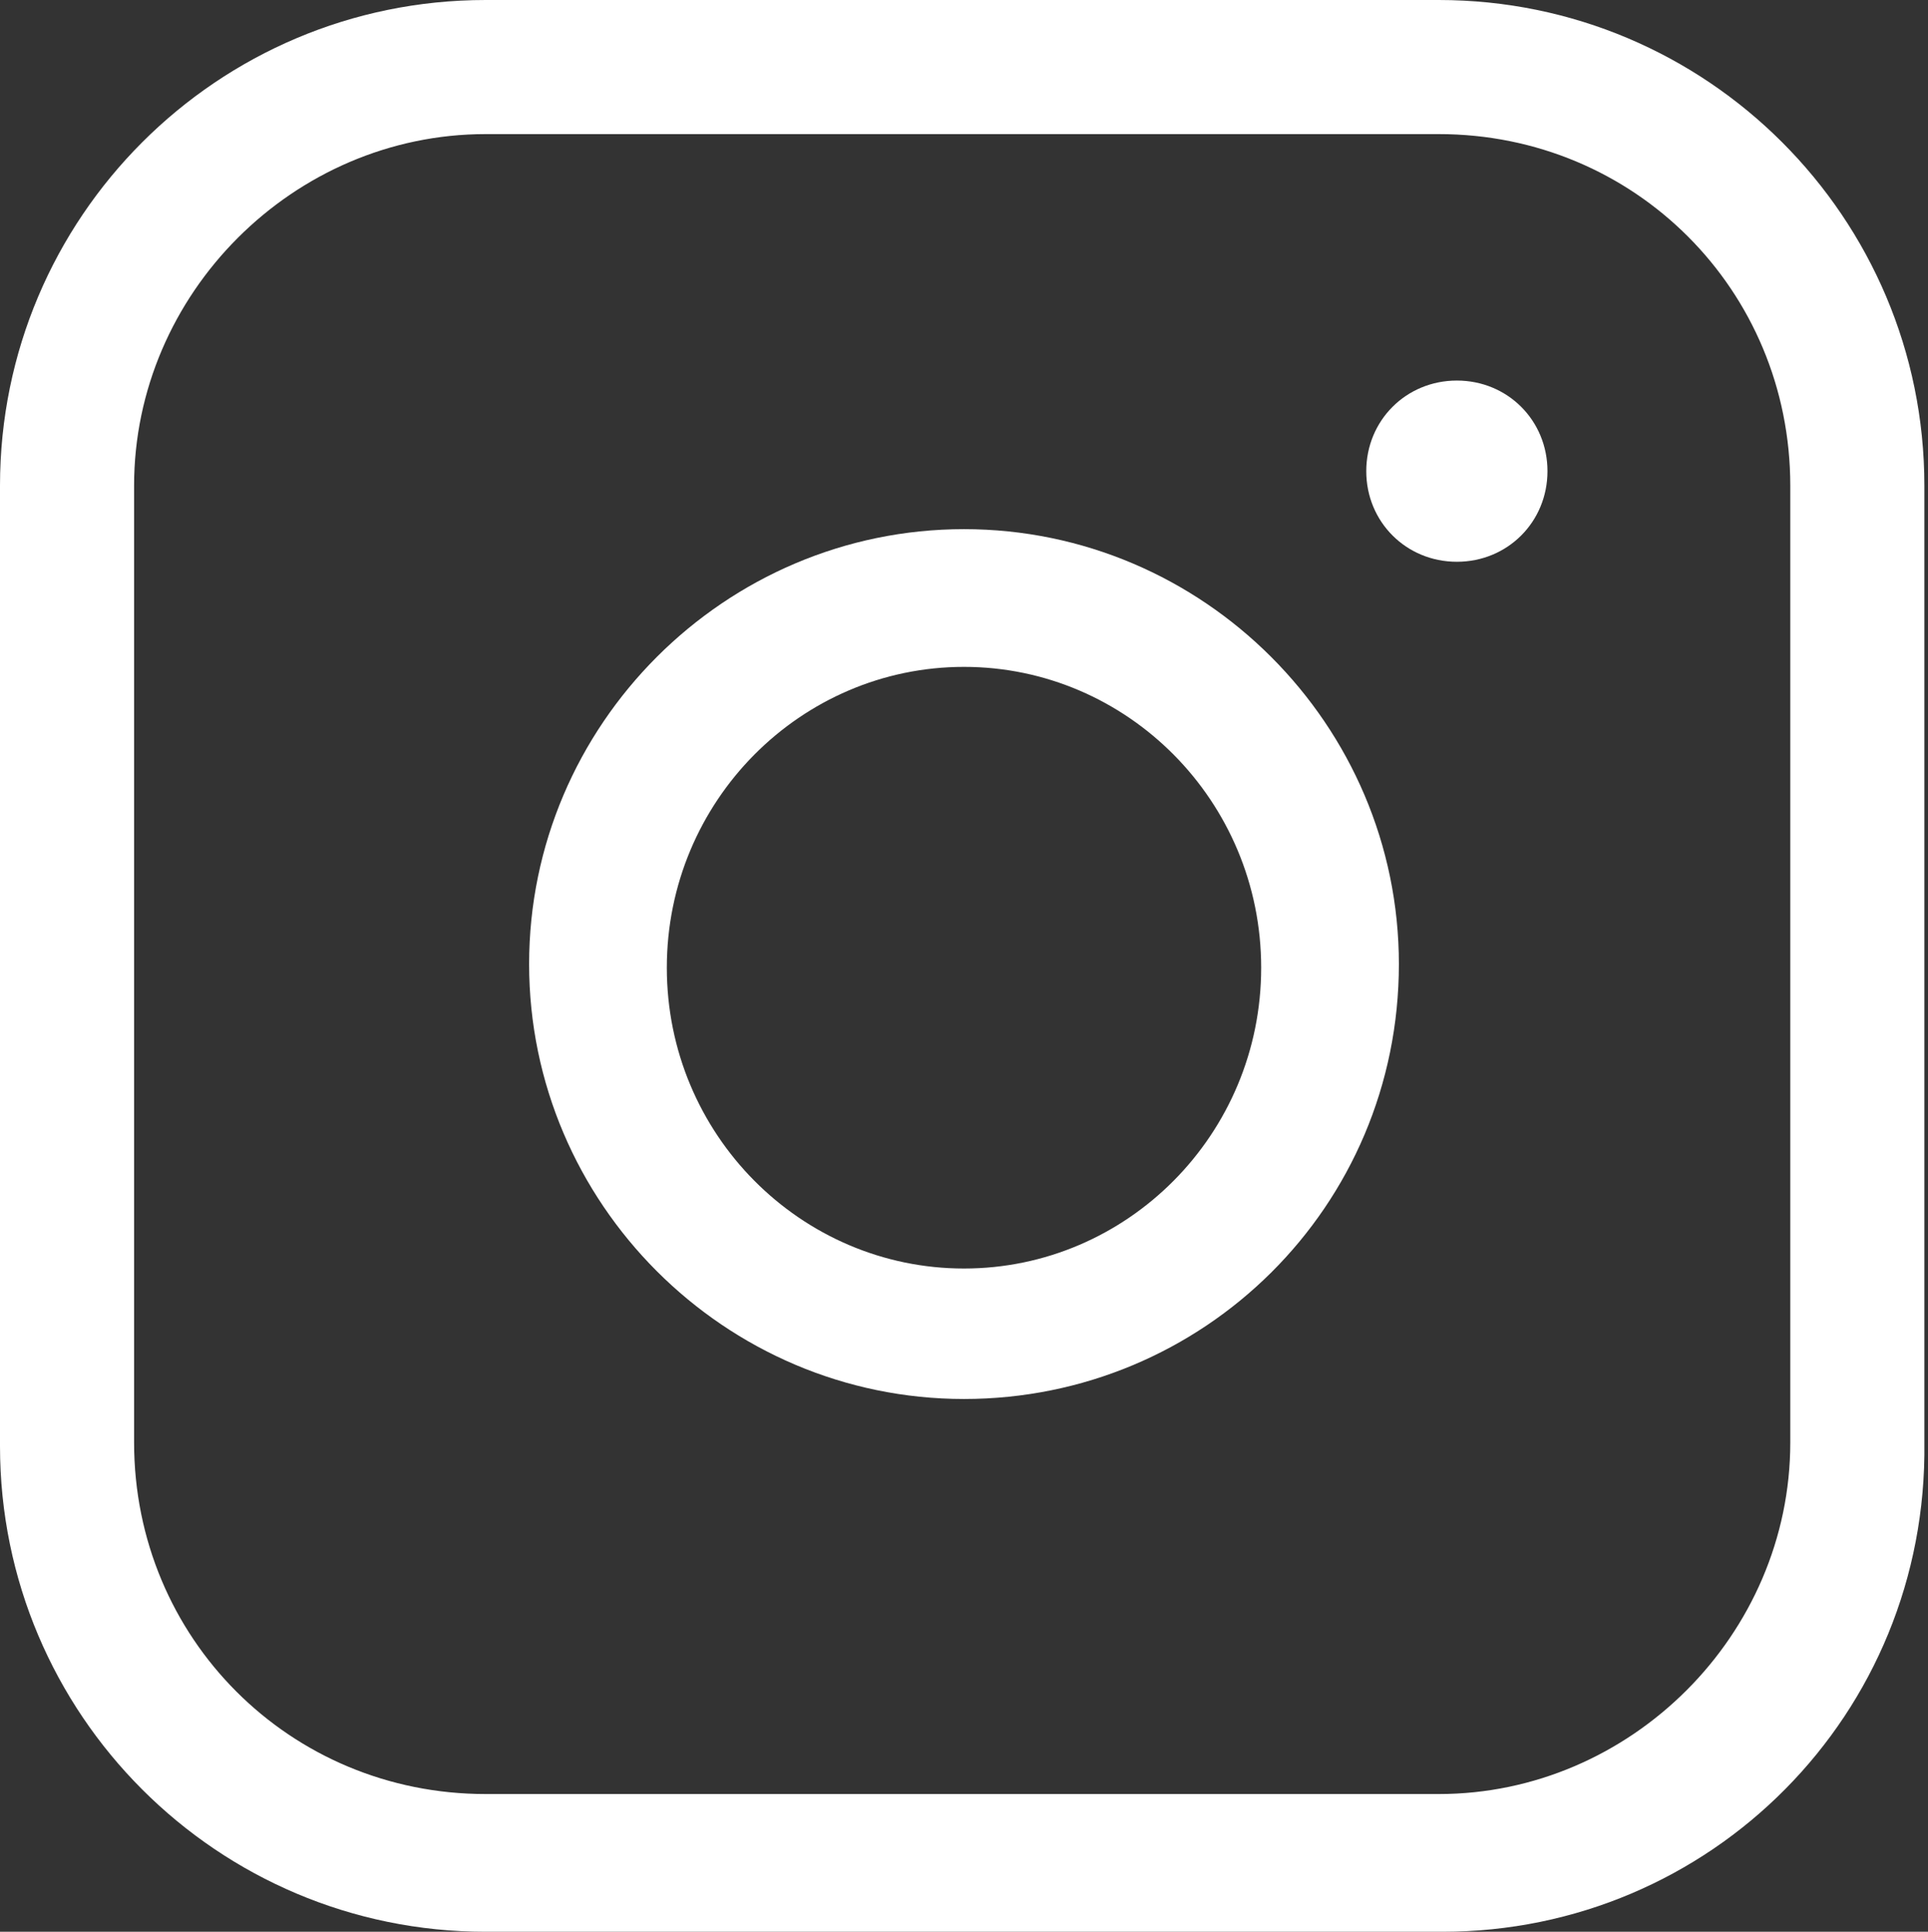
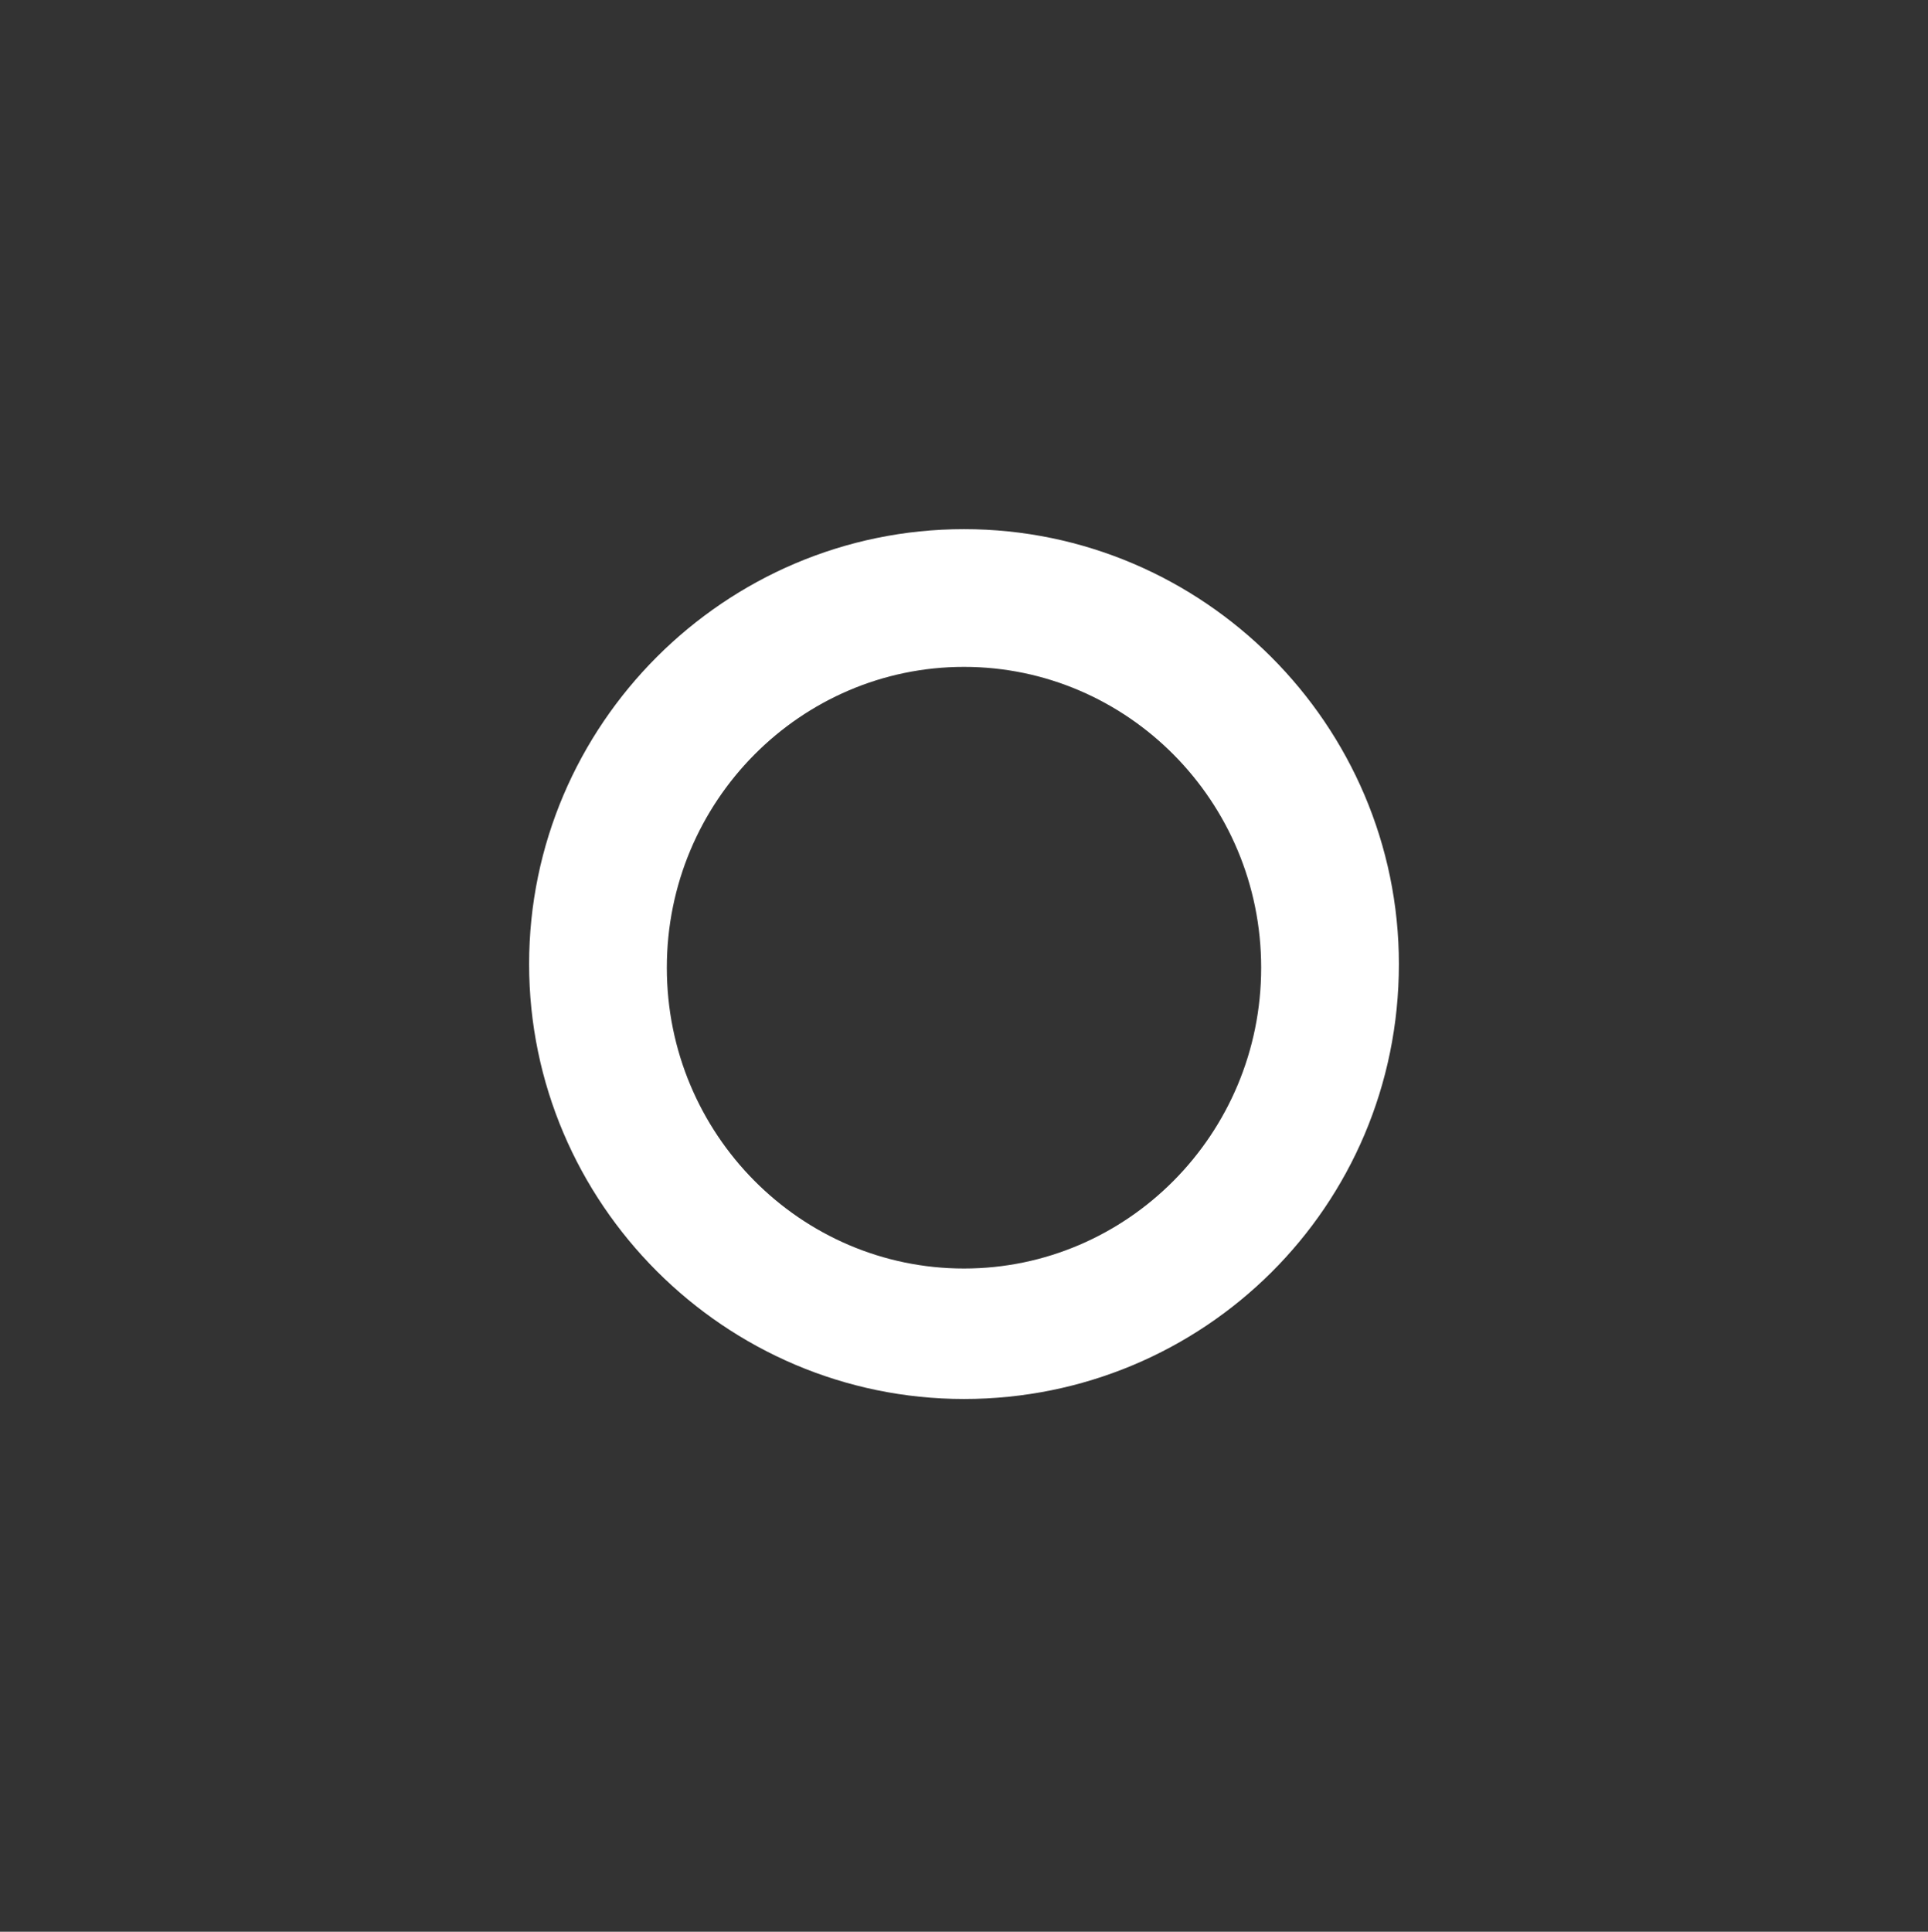
<svg xmlns="http://www.w3.org/2000/svg" version="1.1" id="Capa_1" x="0px" y="0px" viewBox="0 0 53.2 53.3" style="enable-background:new 0 0 53.2 53.3;" xml:space="preserve">
  <rect x="0" y="0" width="53.2" height="53.3" fill="#333333" stroke="none" />
  <style type="text/css">
	.st0{fill:#FFFFFF;}
</style>
  <g>
-     <path class="st0" d="M40.2,15.5c-1.4,0-2.5-1.1-2.5-2.5s1.1-2.5,2.5-2.5l0,0c1.4,0,2.5,1.1,2.5,2.5S41.6,15.5,40.2,15.5z" />
-     <path class="st0" d="M39.8,53.3H13.4C6,53.3,0,47.3,0,39.9V13.4C0,6,6,0,13.4,0h26.3c7.4,0,13.4,6,13.4,13.4v26.4   C53.2,47.3,47.2,53.3,39.8,53.3z M13.4,3.7c-5.3,0-9.7,4.4-9.7,9.7v26.4c0,5.4,4.3,9.7,9.7,9.7h26.3c5.3,0,9.7-4.4,9.7-9.7V13.4   c0-5.4-4.3-9.7-9.7-9.7C39.7,3.7,13.4,3.7,13.4,3.7z" />
-     <path class="st0" d="M26.6,38.6c-6.6,0-12-5.4-12-12s5.4-12,12-12s12,5.4,12,12C38.6,33.3,33.2,38.6,26.6,38.6z M26.6,18.4   c-4.5,0-8.2,3.7-8.2,8.3s3.7,8.3,8.2,8.3s8.2-3.7,8.2-8.3C34.8,22.1,31.1,18.4,26.6,18.4z" />
+     <path class="st0" d="M26.6,38.6c-6.6,0-12-5.4-12-12s5.4-12,12-12s12,5.4,12,12C38.6,33.3,33.2,38.6,26.6,38.6z M26.6,18.4   c-4.5,0-8.2,3.7-8.2,8.3s3.7,8.3,8.2,8.3s8.2-3.7,8.2-8.3C34.8,22.1,31.1,18.4,26.6,18.4" />
  </g>
</svg>